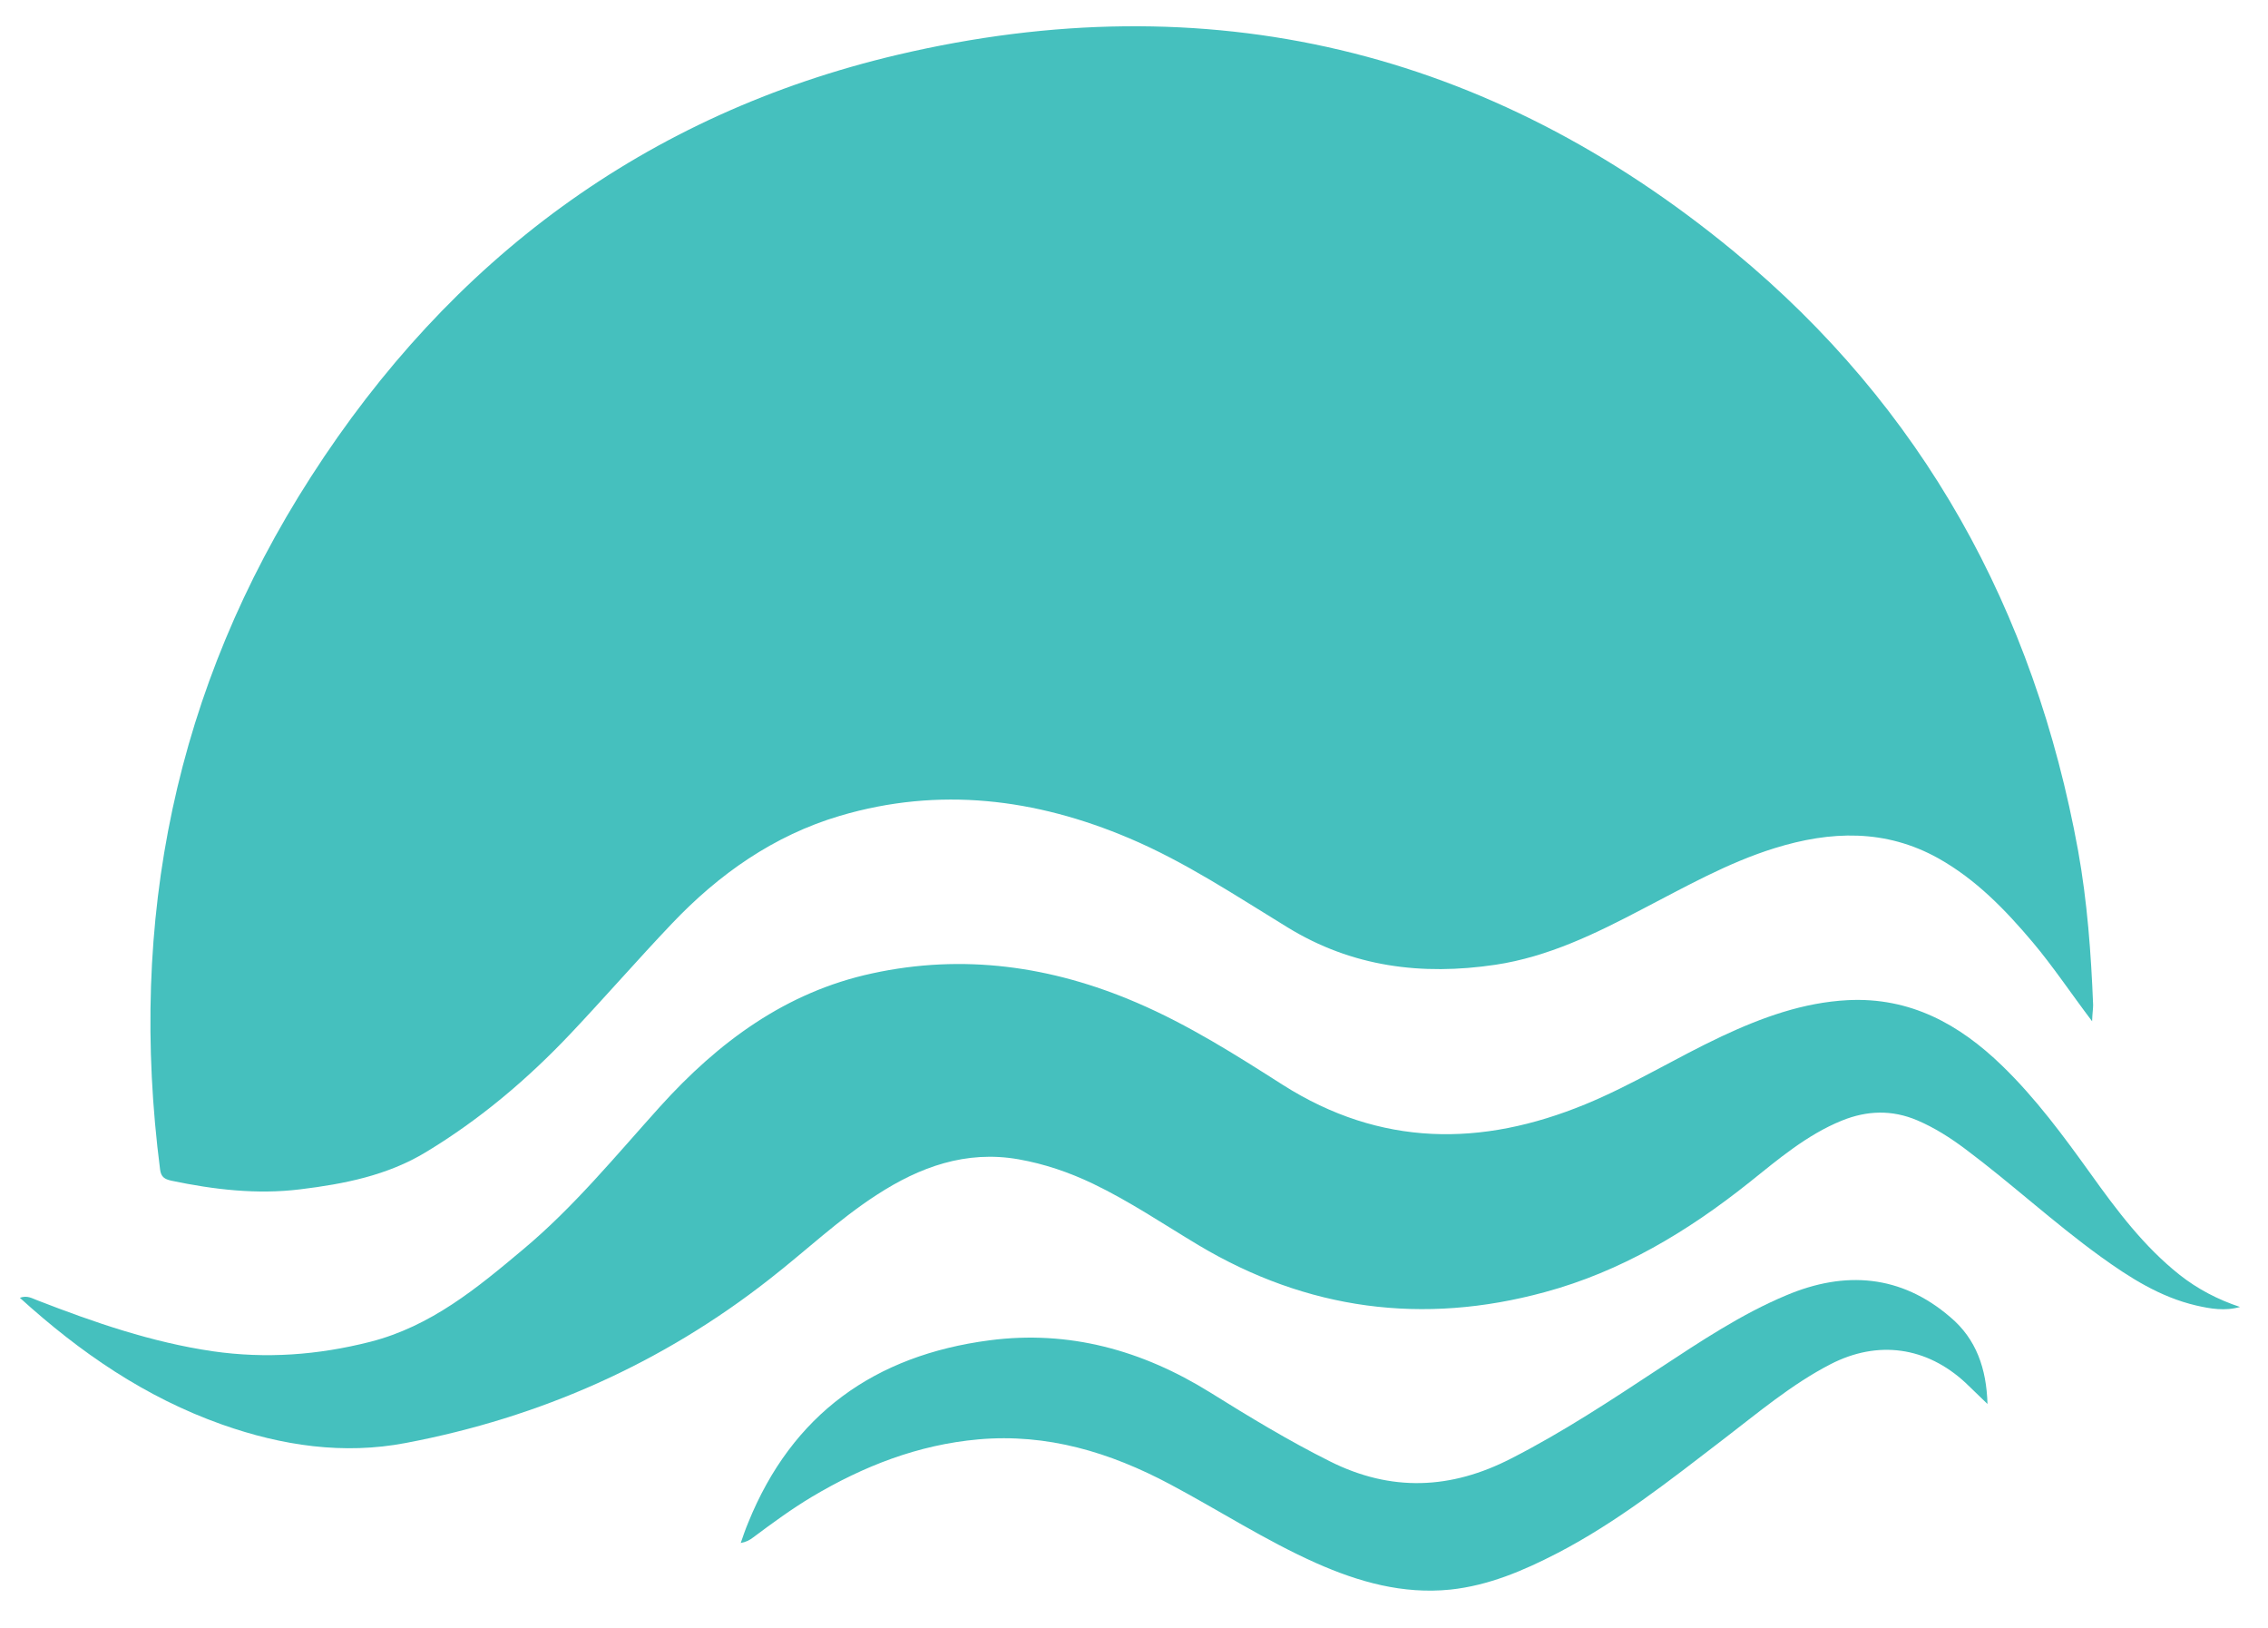
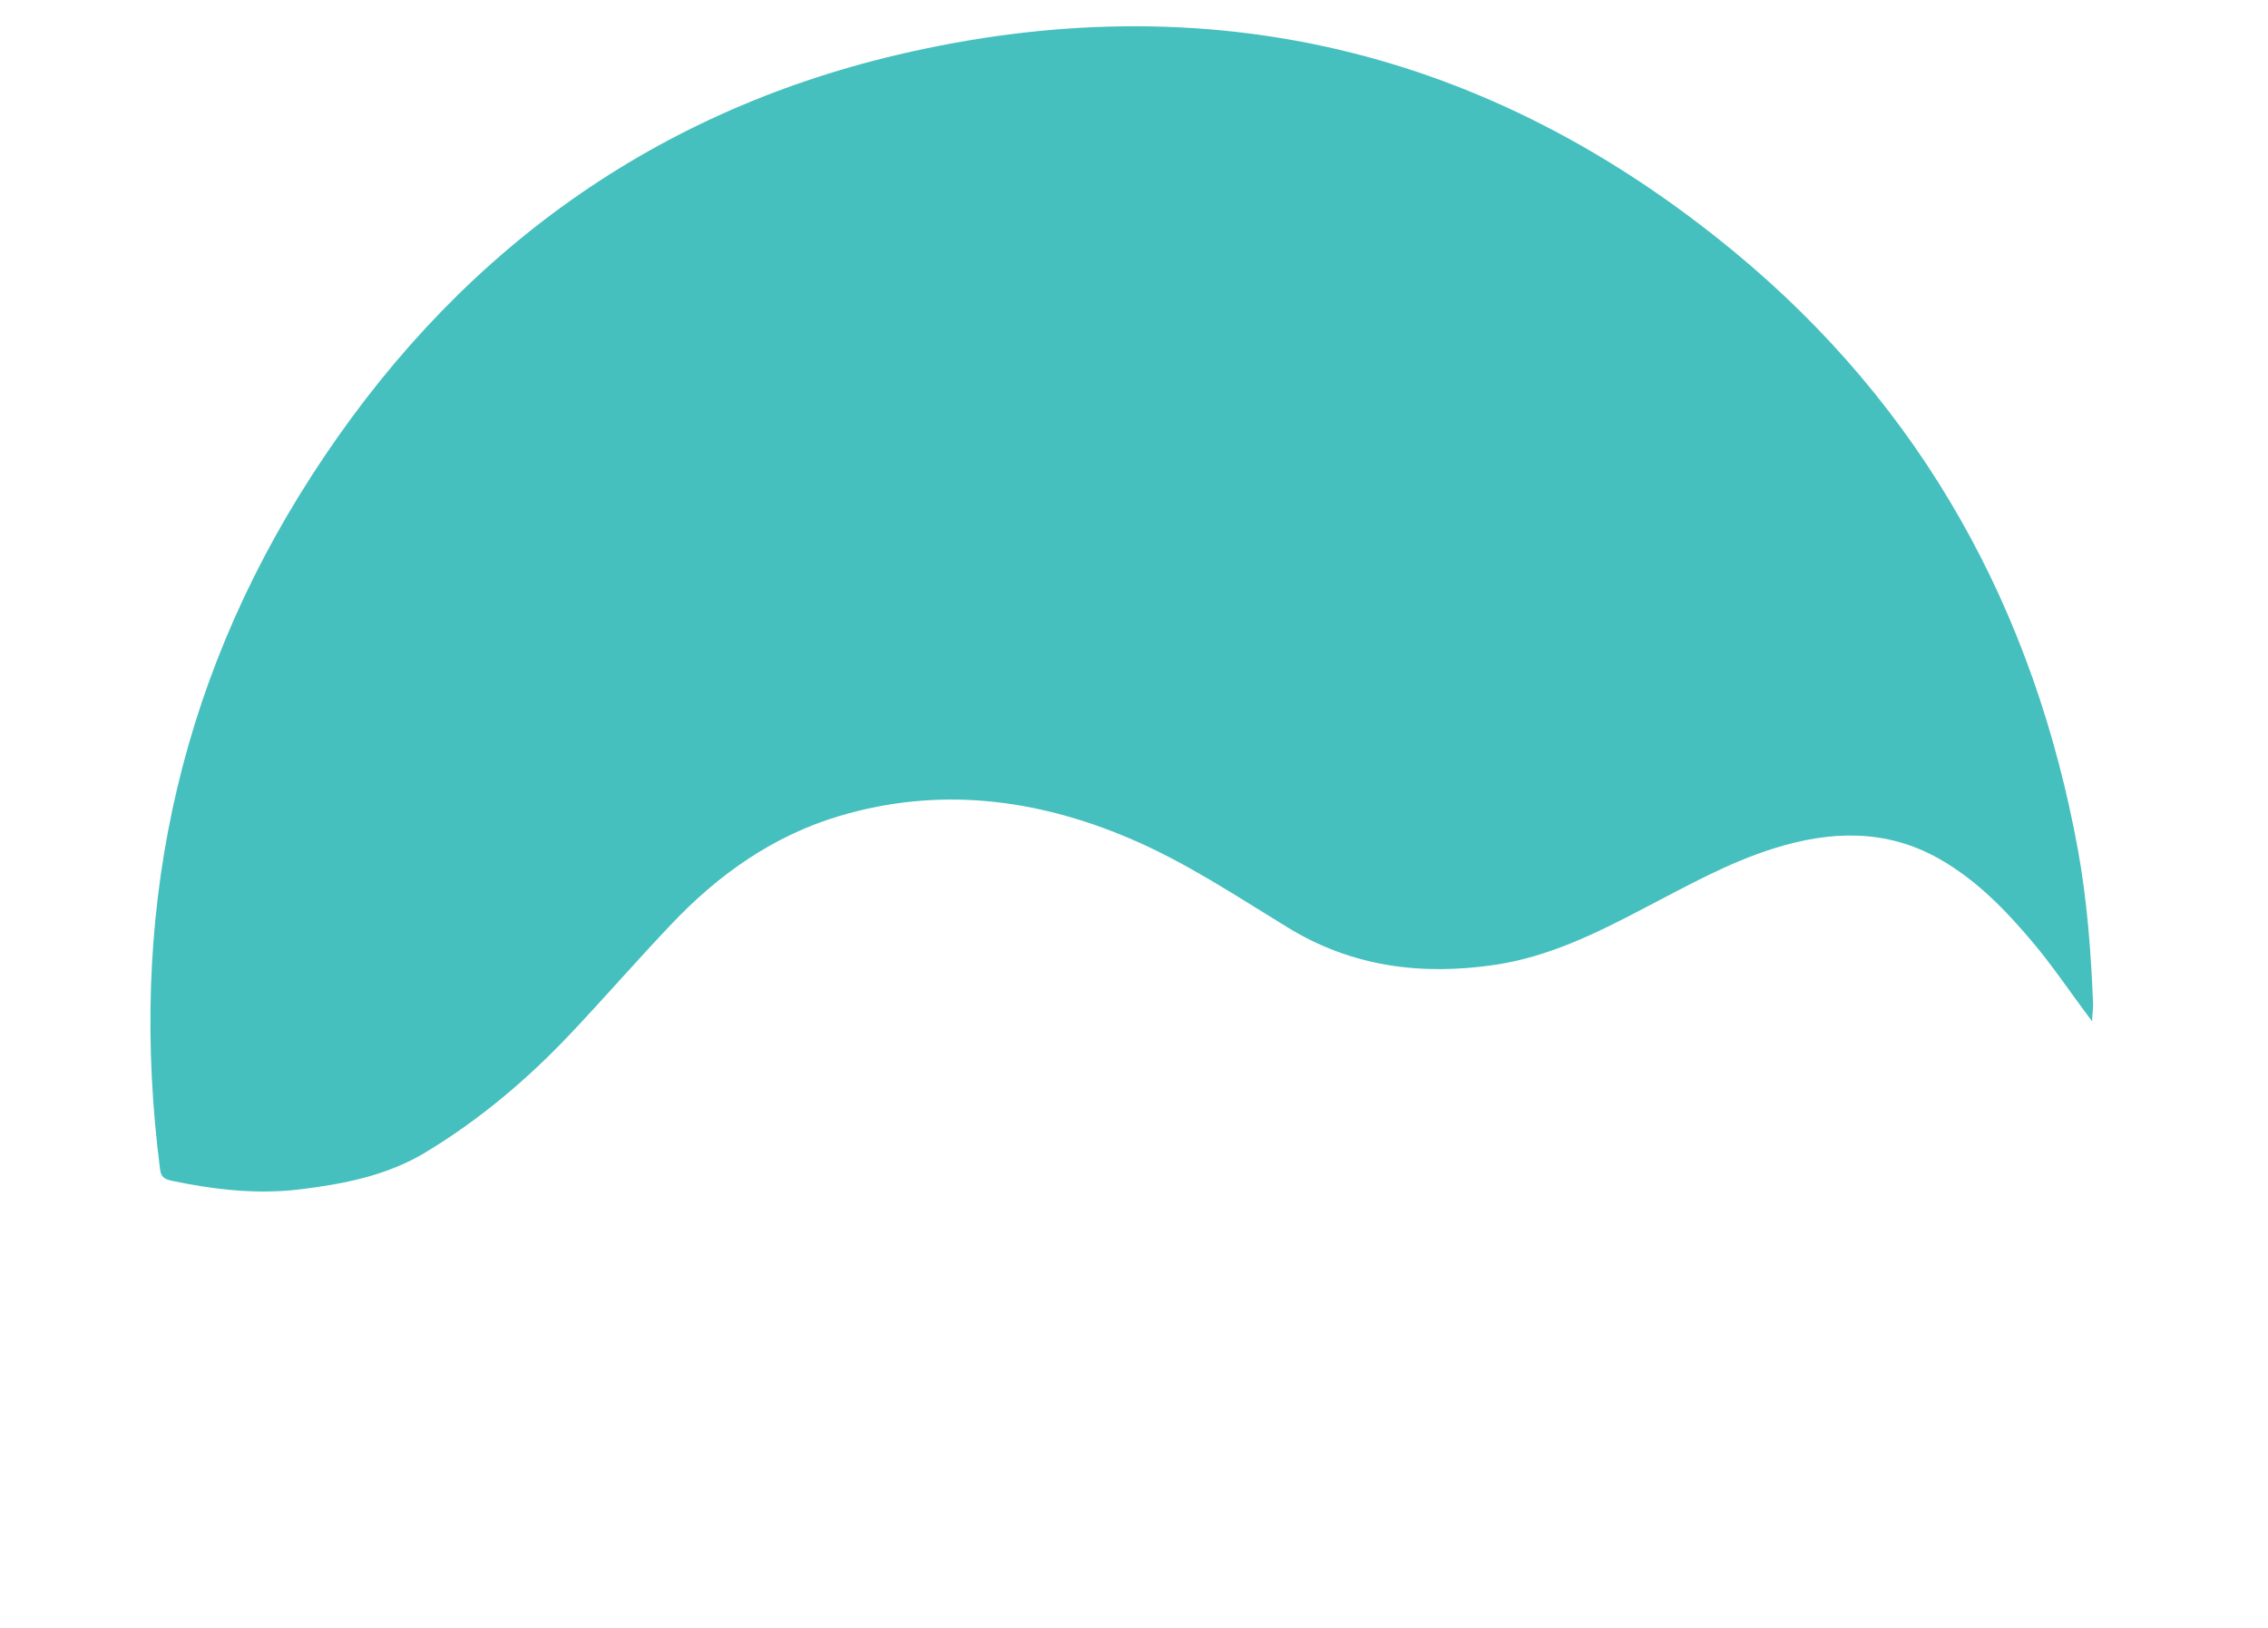
<svg xmlns="http://www.w3.org/2000/svg" version="1.1" id="Layer_1" x="0px" y="0px" viewBox="0 0 891 639.3" style="enable-background:new 0 0 891 639.3;" xml:space="preserve">
  <style type="text/css">
	.st0{fill:#45C0BE;}
</style>
  <g>
    <g>
      <path class="st0" d="M821.9,401.1c-8.4-11.1-15.3-21.5-23.3-31c-10.8-12.8-22.3-24.7-37.1-33c-20.8-11.6-42.4-10.8-64.3-4    c-18.4,5.7-35.1,15.2-52.1,24c-18.3,9.6-36.9,18.7-57.6,21.8c-28.9,4.3-56.3,0.9-81.7-14.7c-20.3-12.4-40.2-25.7-62.2-35    c-36.8-15.6-74.7-20.3-113.6-8.8c-26,7.7-47.6,22.9-66.1,42.4c-13.4,14.1-26.2,28.8-39.6,43c-17,18-35.8,33.9-57,46.7    c-15.2,9.2-32.2,12.5-49.4,14.6c-17,2.1-33.9,0.1-50.6-3.4c-2.6-0.6-4-1.4-4.4-4.3c-12.6-97.8,5.8-189.1,59.3-272.2    C177,102,253.6,44.8,352.7,21.5c121.7-28.6,232.1-2.2,328.5,77.3c74.2,61.2,118,140.9,135.2,235.3c3.6,20,5.1,40.3,5.9,60.6    C822.3,396.3,822,397.9,821.9,401.1z" />
    </g>
    <g>
-       <path class="st0" d="M7.8,509.7c3-1.1,4.9,0.3,6.9,1c22.4,8.7,45,16.5,68.9,20c20.9,3,41.3,1.5,61.8-3.7    c23.9-6.1,42-21.1,60.1-36.3c20-16.7,36.5-36.9,53.9-56.2c22.8-25.2,49.3-44.9,83.2-52.2c35.8-7.8,70.5-2.9,104,11.5    c20.3,8.7,38.9,20.5,57.4,32.3c38.3,24.3,78,24.4,118.8,7.6c18.5-7.6,35.5-18.2,53.6-26.7c15.8-7.4,32-13.3,49.6-14.2    c24.4-1.2,43.7,9.4,60.6,25.8c13.2,12.8,24.1,27.6,34.8,42.5c10.3,14.4,20.9,28.5,34.9,39.6c7.1,5.6,15,9.7,23.7,12.6    c-5.9,1.7-11.7,0.7-17.3-0.6c-14.1-3.3-26-10.9-37.5-19.2c-18.4-13.3-35-28.7-53.2-42.3c-5.9-4.4-12-8.3-18.8-11.2    c-9.9-4.2-19.7-3.9-29.6,0.1c-13.8,5.6-25,15.2-36.4,24.3c-24.2,19.3-50.4,35-80.4,43.1c-47.8,13-93.3,7-136-18.5    c-13.7-8.2-27-17.2-41.4-24.1c-9.4-4.5-19.1-7.8-29.3-9.6c-20.6-3.6-38.8,3-55.7,14c-15,9.7-28,22.1-42,33    c-42.3,33.2-90.2,54.4-142.9,64.4c-24.5,4.7-48.7,1.1-72.2-7.2C57.1,548.8,31.6,531.3,7.8,509.7z" />
-     </g>
+       </g>
    <g>
-       <path class="st0" d="M780.8,551.4c-3.4-3.3-6-5.8-8.6-8.3c-15.3-14.2-34.5-16.9-53.1-7.3c-15.3,7.9-28.5,19.1-42.1,29.5    c-21,16.1-41.8,32.6-65.4,44.8c-13.2,6.8-26.8,12.6-41.8,14.2c-18.7,1.9-36-3-52.7-10.4c-20-8.9-38.3-20.8-57.5-31    c-23.5-12.5-48.2-20-75.2-17.6c-23.7,2.1-45.2,10.5-65.5,22.6c-8,4.8-15.5,10.3-23,15.9c-1.3,1-2.7,1.8-4.9,2.2    c0.9-2.6,1.8-5.3,2.9-7.9c17.3-42.8,49.8-65.8,94.8-71.7c31.3-4.1,60,3.9,86.6,20.4c15.4,9.6,30.9,19,47.1,27.1    c24.1,12.1,47.6,11.1,71.3-1.1c20.4-10.4,39.4-23,58.4-35.5c16-10.5,32-21.2,49.7-28.6c23-9.7,45-8.1,64.4,8.6    C776.4,525.9,780.4,537.5,780.8,551.4z" />
-     </g>
+       </g>
  </g>
</svg>